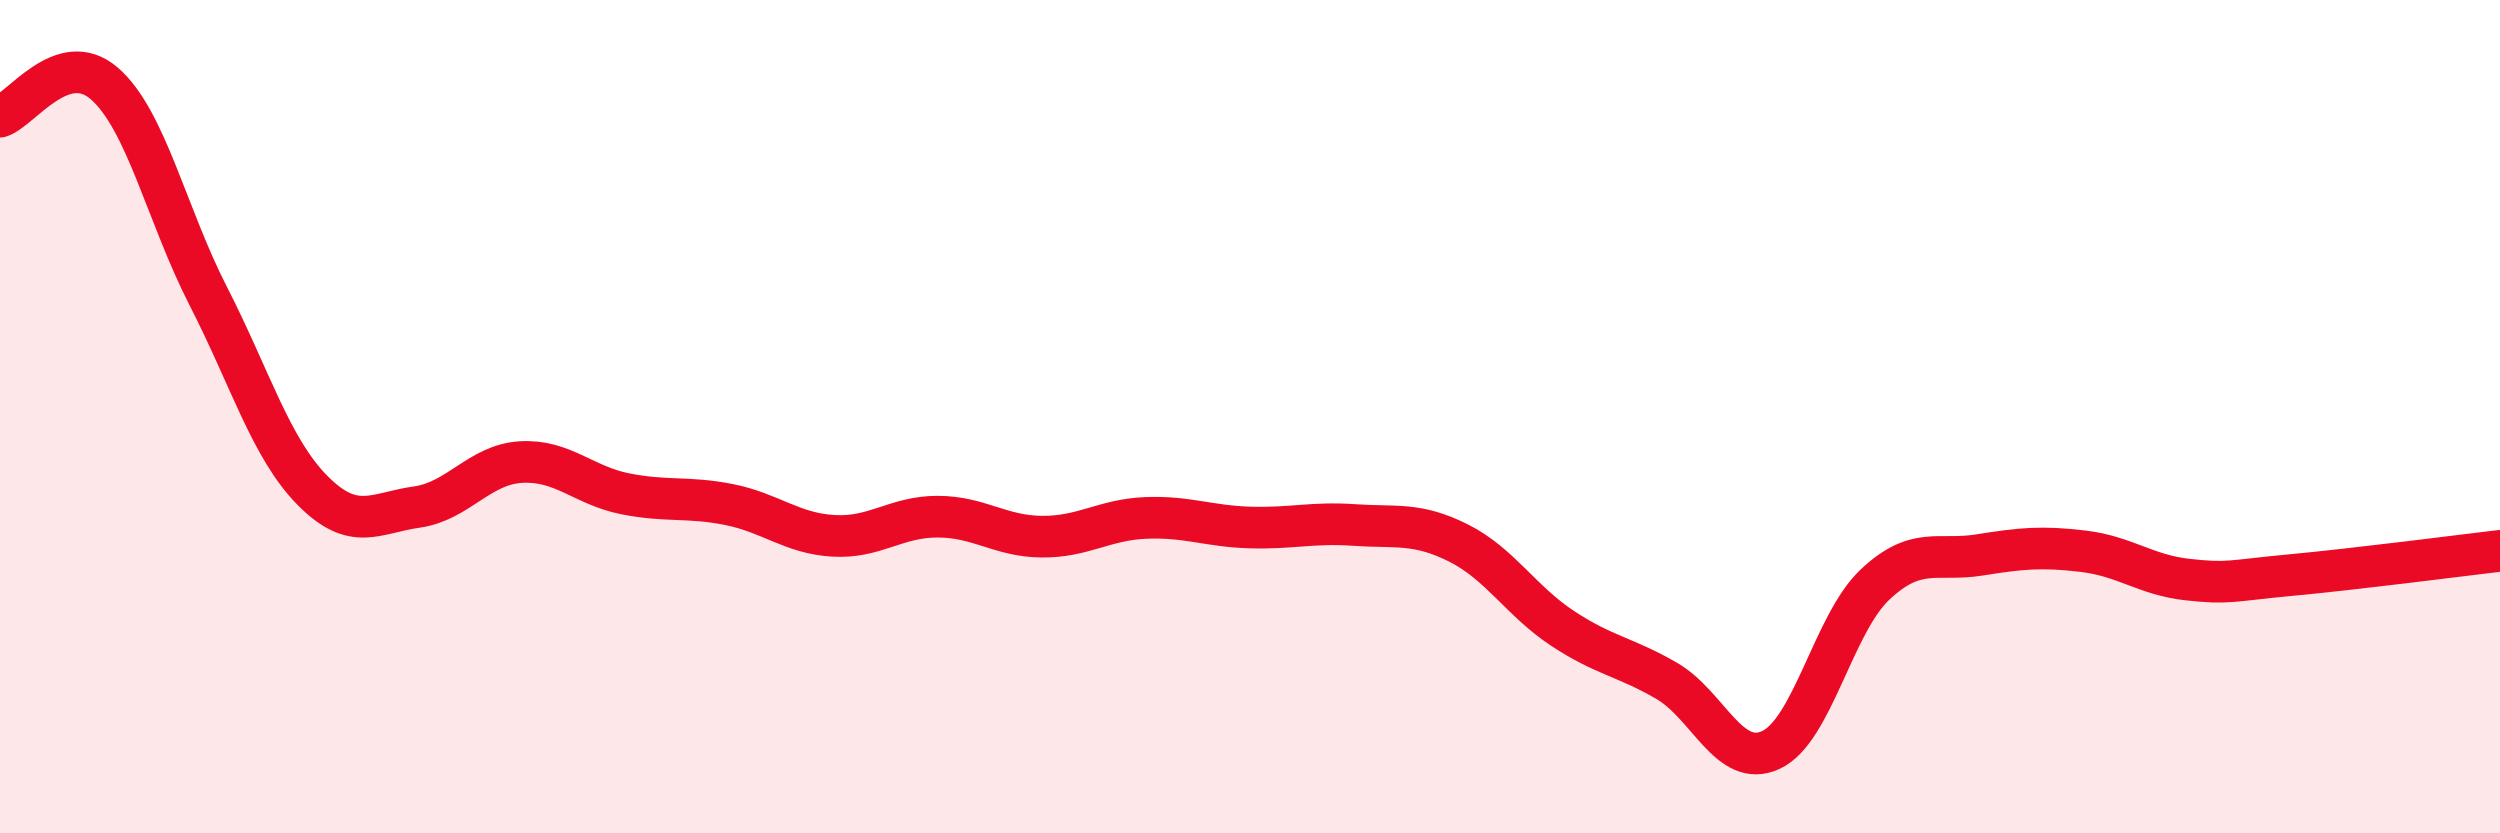
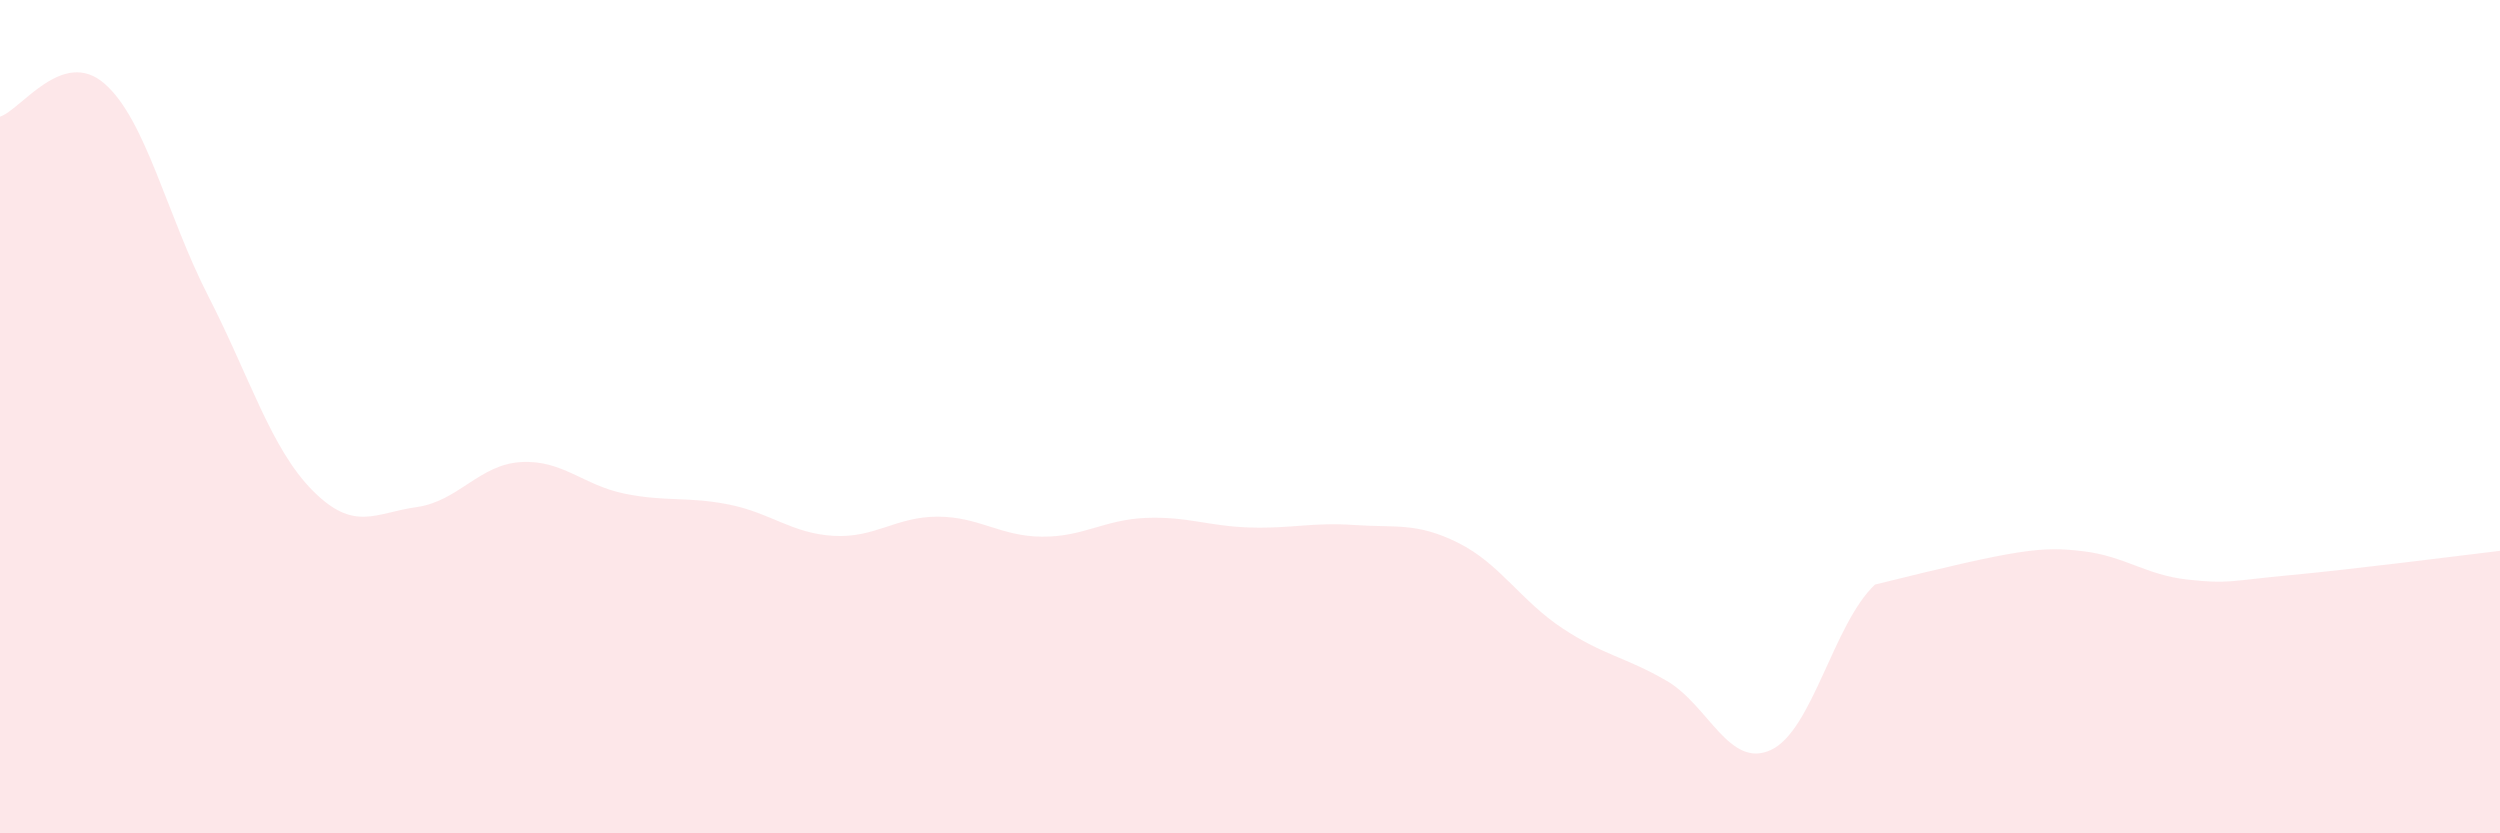
<svg xmlns="http://www.w3.org/2000/svg" width="60" height="20" viewBox="0 0 60 20">
-   <path d="M 0,2.8 C 0.5,2.64 1.5,1.14 2.5,2 C 3.5,2.86 4,5.16 5,7.11 C 6,9.06 6.5,10.76 7.5,11.77 C 8.5,12.78 9,12.31 10,12.17 C 11,12.03 11.5,11.15 12.5,11.09 C 13.5,11.03 14,11.65 15,11.85 C 16,12.05 16.5,11.91 17.5,12.11 C 18.5,12.31 19,12.8 20,12.86 C 21,12.92 21.5,12.4 22.5,12.4 C 23.5,12.4 24,12.87 25,12.88 C 26,12.89 26.5,12.47 27.5,12.43 C 28.5,12.39 29,12.63 30,12.66 C 31,12.69 31.5,12.53 32.5,12.6 C 33.5,12.67 34,12.53 35,13.03 C 36,13.53 36.5,14.42 37.5,15.08 C 38.5,15.74 39,15.76 40,16.34 C 41,16.92 41.5,18.46 42.5,18 C 43.5,17.54 44,14.97 45,14.03 C 46,13.09 46.5,13.48 47.5,13.32 C 48.5,13.16 49,13.11 50,13.23 C 51,13.35 51.5,13.8 52.5,13.91 C 53.5,14.02 53.5,13.94 55,13.8 C 56.5,13.66 59,13.34 60,13.22L60 20L0 20Z" fill="#EB0A25" opacity="0.1" stroke-linecap="round" stroke-linejoin="round" />
-   <path d="M 0,2.8 C 0.5,2.64 1.5,1.14 2.5,2 C 3.5,2.86 4,5.16 5,7.11 C 6,9.06 6.5,10.76 7.5,11.77 C 8.5,12.78 9,12.31 10,12.17 C 11,12.03 11.5,11.15 12.5,11.09 C 13.5,11.03 14,11.65 15,11.85 C 16,12.05 16.5,11.91 17.5,12.11 C 18.5,12.31 19,12.8 20,12.86 C 21,12.92 21.5,12.4 22.5,12.4 C 23.5,12.4 24,12.87 25,12.88 C 26,12.89 26.5,12.47 27.5,12.43 C 28.5,12.39 29,12.63 30,12.66 C 31,12.69 31.5,12.53 32.5,12.6 C 33.5,12.67 34,12.53 35,13.03 C 36,13.53 36.5,14.42 37.5,15.08 C 38.5,15.74 39,15.76 40,16.34 C 41,16.92 41.5,18.46 42.5,18 C 43.5,17.54 44,14.97 45,14.03 C 46,13.09 46.5,13.48 47.5,13.32 C 48.5,13.16 49,13.11 50,13.23 C 51,13.35 51.5,13.8 52.5,13.91 C 53.5,14.02 53.5,13.94 55,13.8 C 56.5,13.66 59,13.34 60,13.22" stroke="#EB0A25" stroke-width="1" fill="none" stroke-linecap="round" stroke-linejoin="round" />
+   <path d="M 0,2.8 C 0.5,2.64 1.5,1.14 2.5,2 C 3.5,2.86 4,5.16 5,7.11 C 6,9.06 6.5,10.76 7.5,11.77 C 8.5,12.78 9,12.31 10,12.17 C 11,12.03 11.5,11.15 12.5,11.09 C 13.5,11.03 14,11.65 15,11.85 C 16,12.05 16.5,11.91 17.5,12.11 C 18.5,12.31 19,12.8 20,12.86 C 21,12.92 21.5,12.4 22.5,12.4 C 23.5,12.4 24,12.87 25,12.88 C 26,12.89 26.5,12.47 27.5,12.43 C 28.5,12.39 29,12.63 30,12.66 C 31,12.69 31.5,12.53 32.5,12.6 C 33.5,12.67 34,12.53 35,13.03 C 36,13.53 36.5,14.42 37.5,15.08 C 38.5,15.74 39,15.76 40,16.34 C 41,16.92 41.5,18.46 42.5,18 C 43.5,17.54 44,14.97 45,14.03 C 48.5,13.16 49,13.11 50,13.23 C 51,13.35 51.5,13.8 52.5,13.91 C 53.5,14.02 53.5,13.94 55,13.8 C 56.5,13.66 59,13.34 60,13.22L60 20L0 20Z" fill="#EB0A25" opacity="0.1" stroke-linecap="round" stroke-linejoin="round" />
</svg>